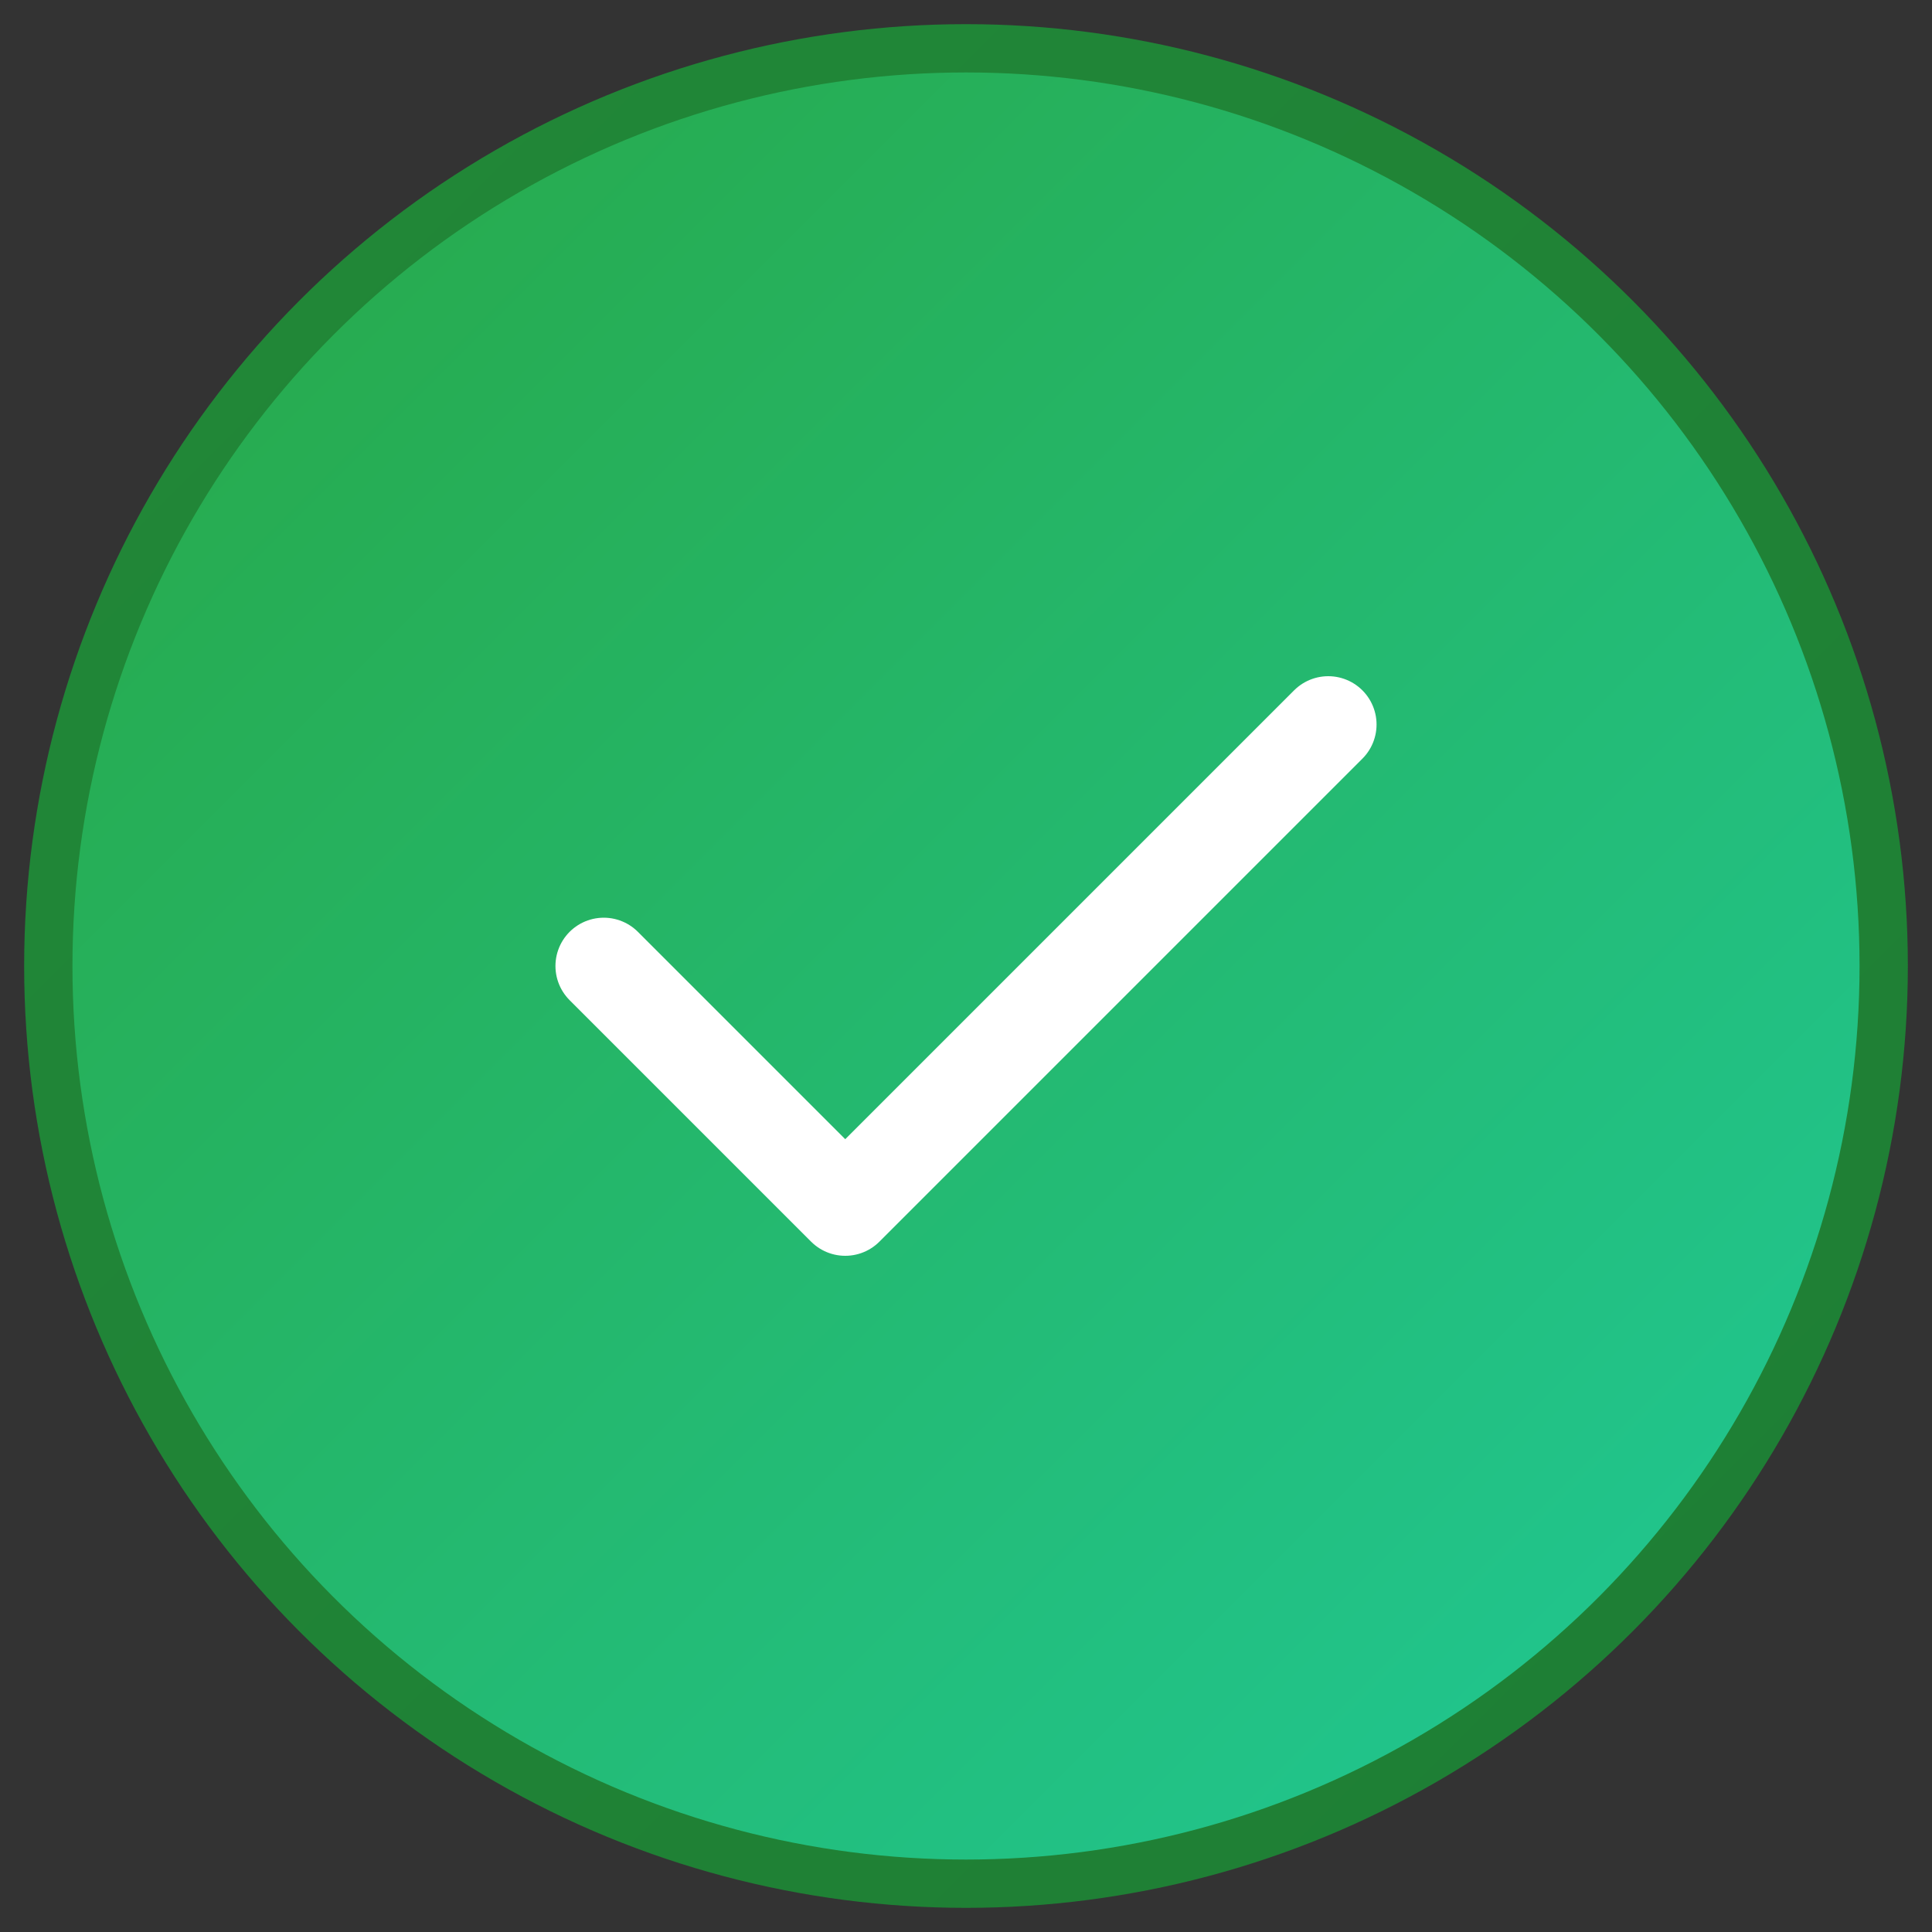
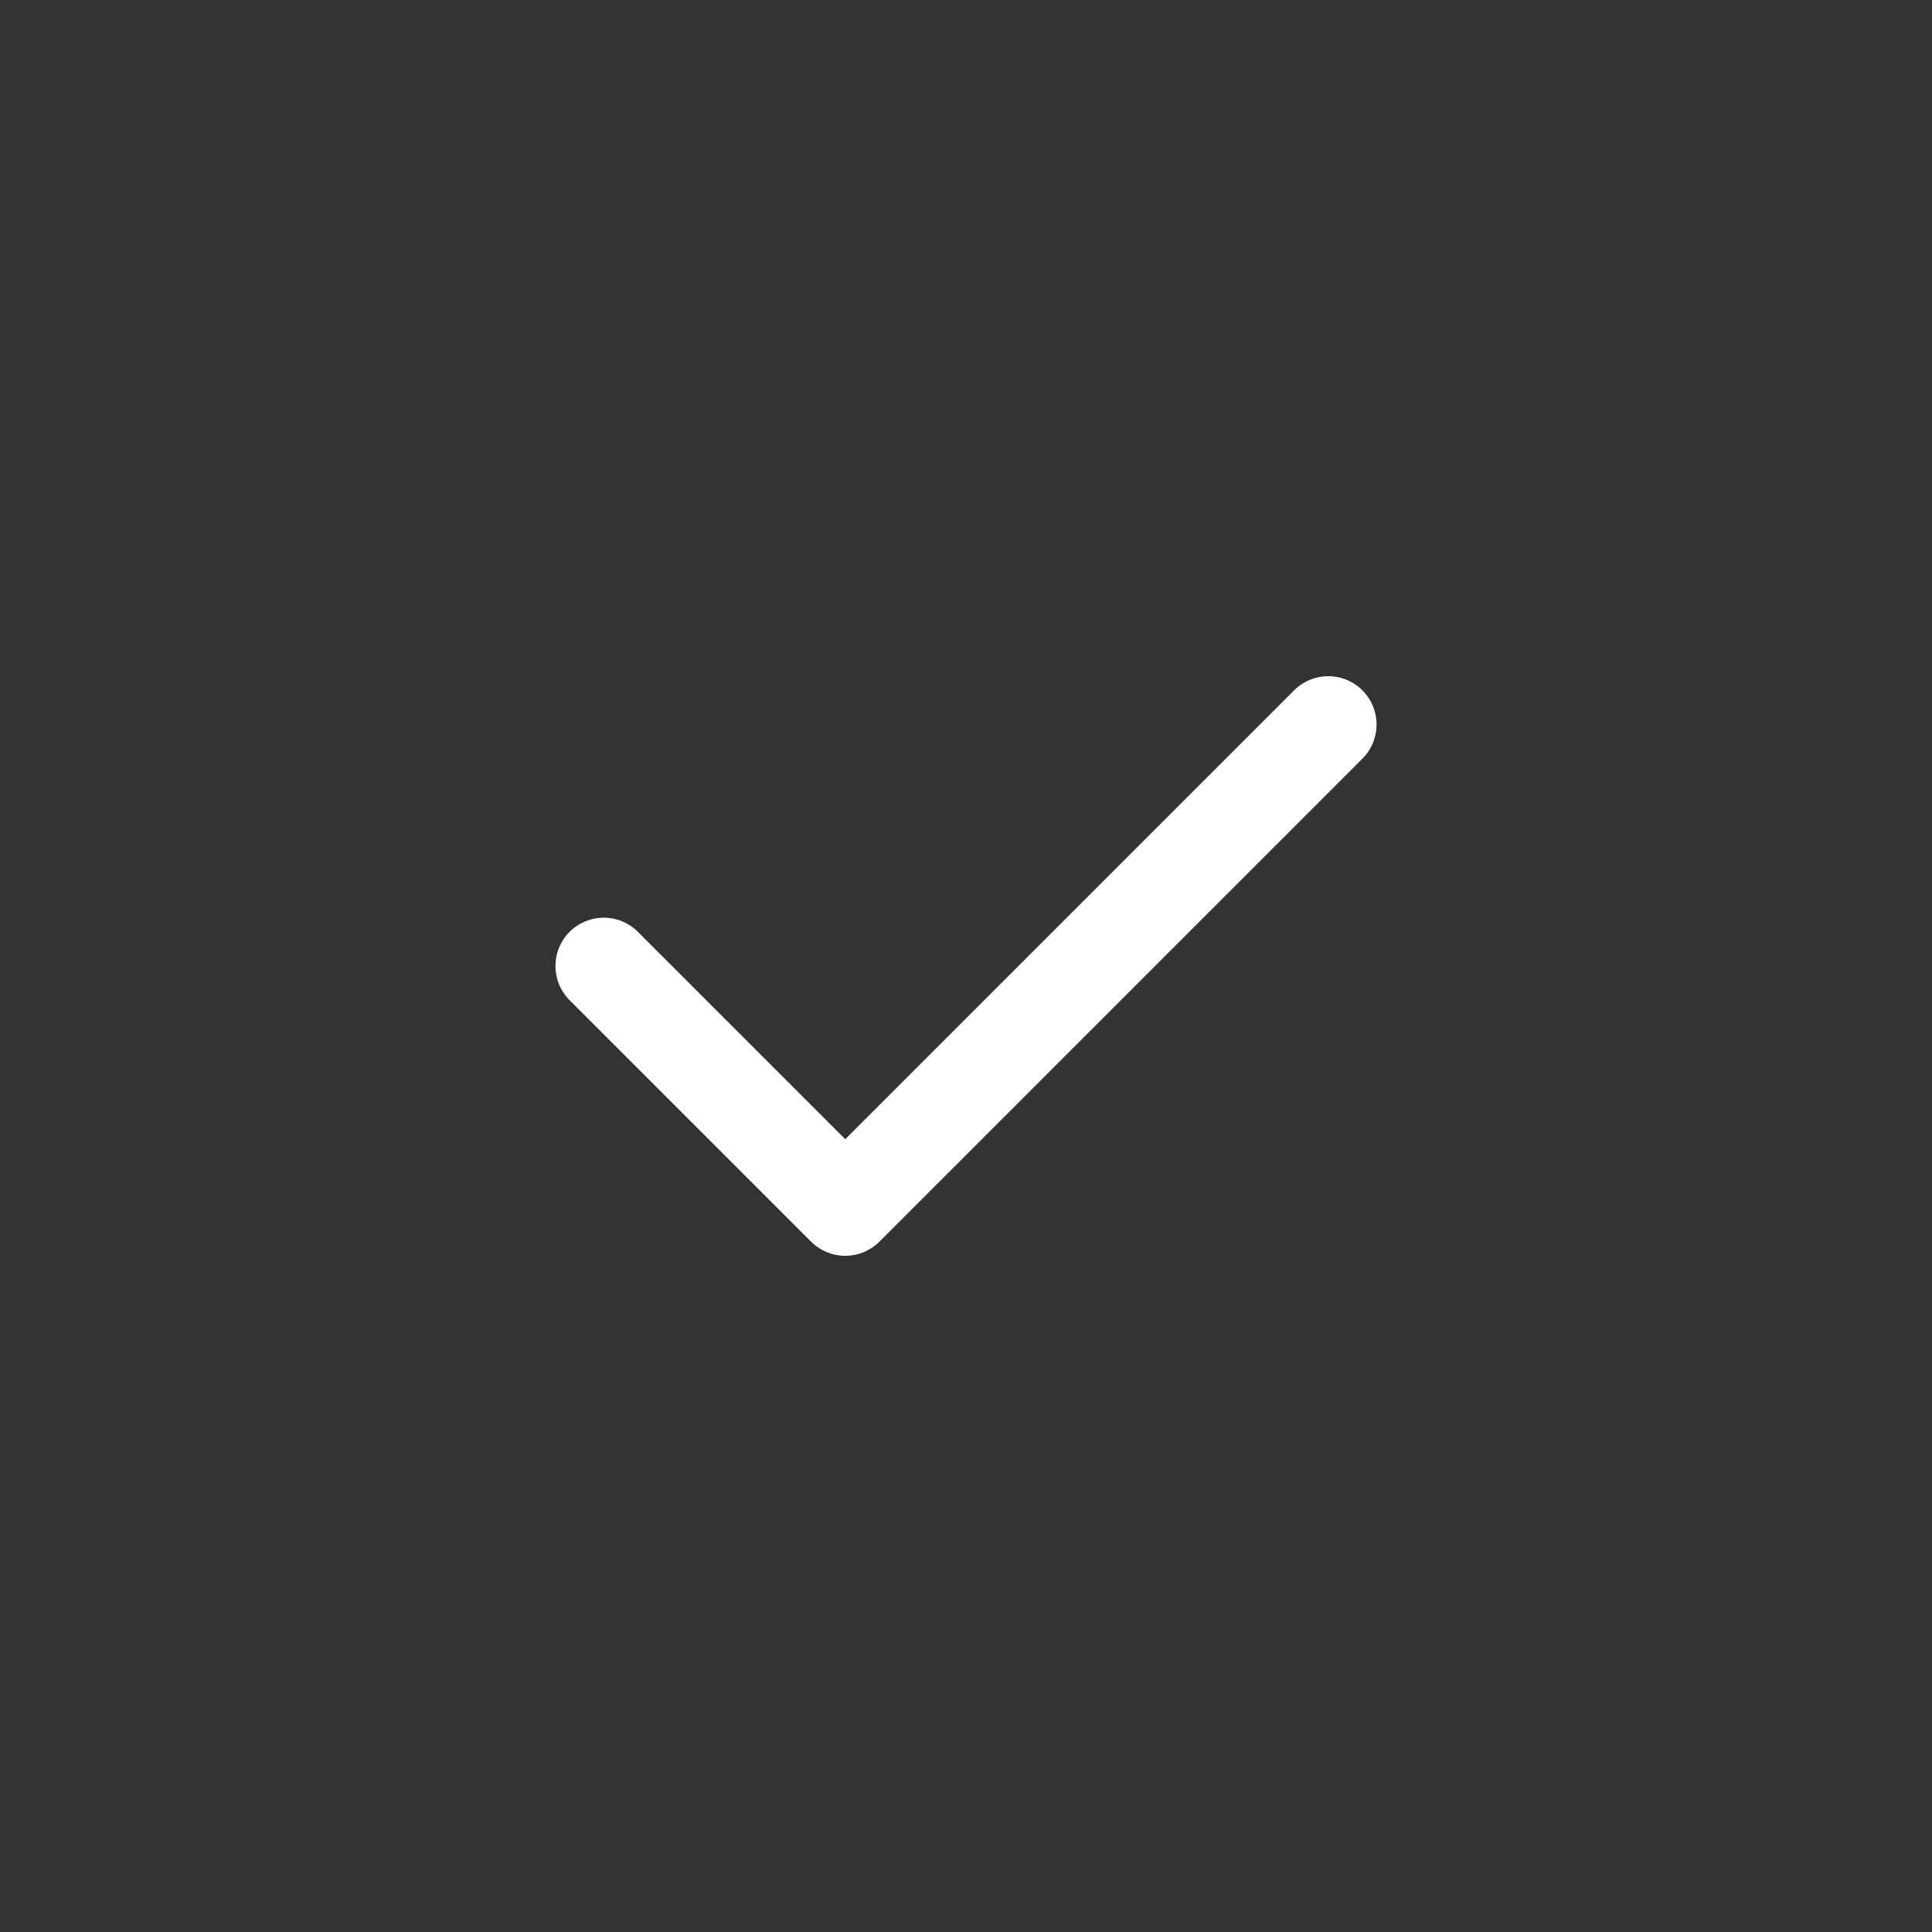
<svg xmlns="http://www.w3.org/2000/svg" width="80" height="80" viewBox="0 0 80 80" fill="none">
  <rect x="0" y="0" width="80" height="80" fill="#333333" stroke="none" />
-   <circle cx="40" cy="40" r="38" fill="url(#gradient)" stroke="url(#stroke)" stroke-width="2" />
  <path d="M25 40 L35 50 L55 30" stroke="white" stroke-width="4" fill="none" stroke-linecap="round" stroke-linejoin="round" />
  <defs>
    <linearGradient id="gradient" x1="0%" y1="0%" x2="100%" y2="100%">
      <stop offset="0%" style="stop-color:#28a745;stop-opacity:1" />
      <stop offset="100%" style="stop-color:#20c997;stop-opacity:1" />
    </linearGradient>
    <linearGradient id="stroke" x1="0%" y1="0%" x2="100%" y2="100%">
      <stop offset="0%" style="stop-color:#218838;stop-opacity:1" />
      <stop offset="100%" style="stop-color:#1e7e34;stop-opacity:1" />
    </linearGradient>
  </defs>
</svg>